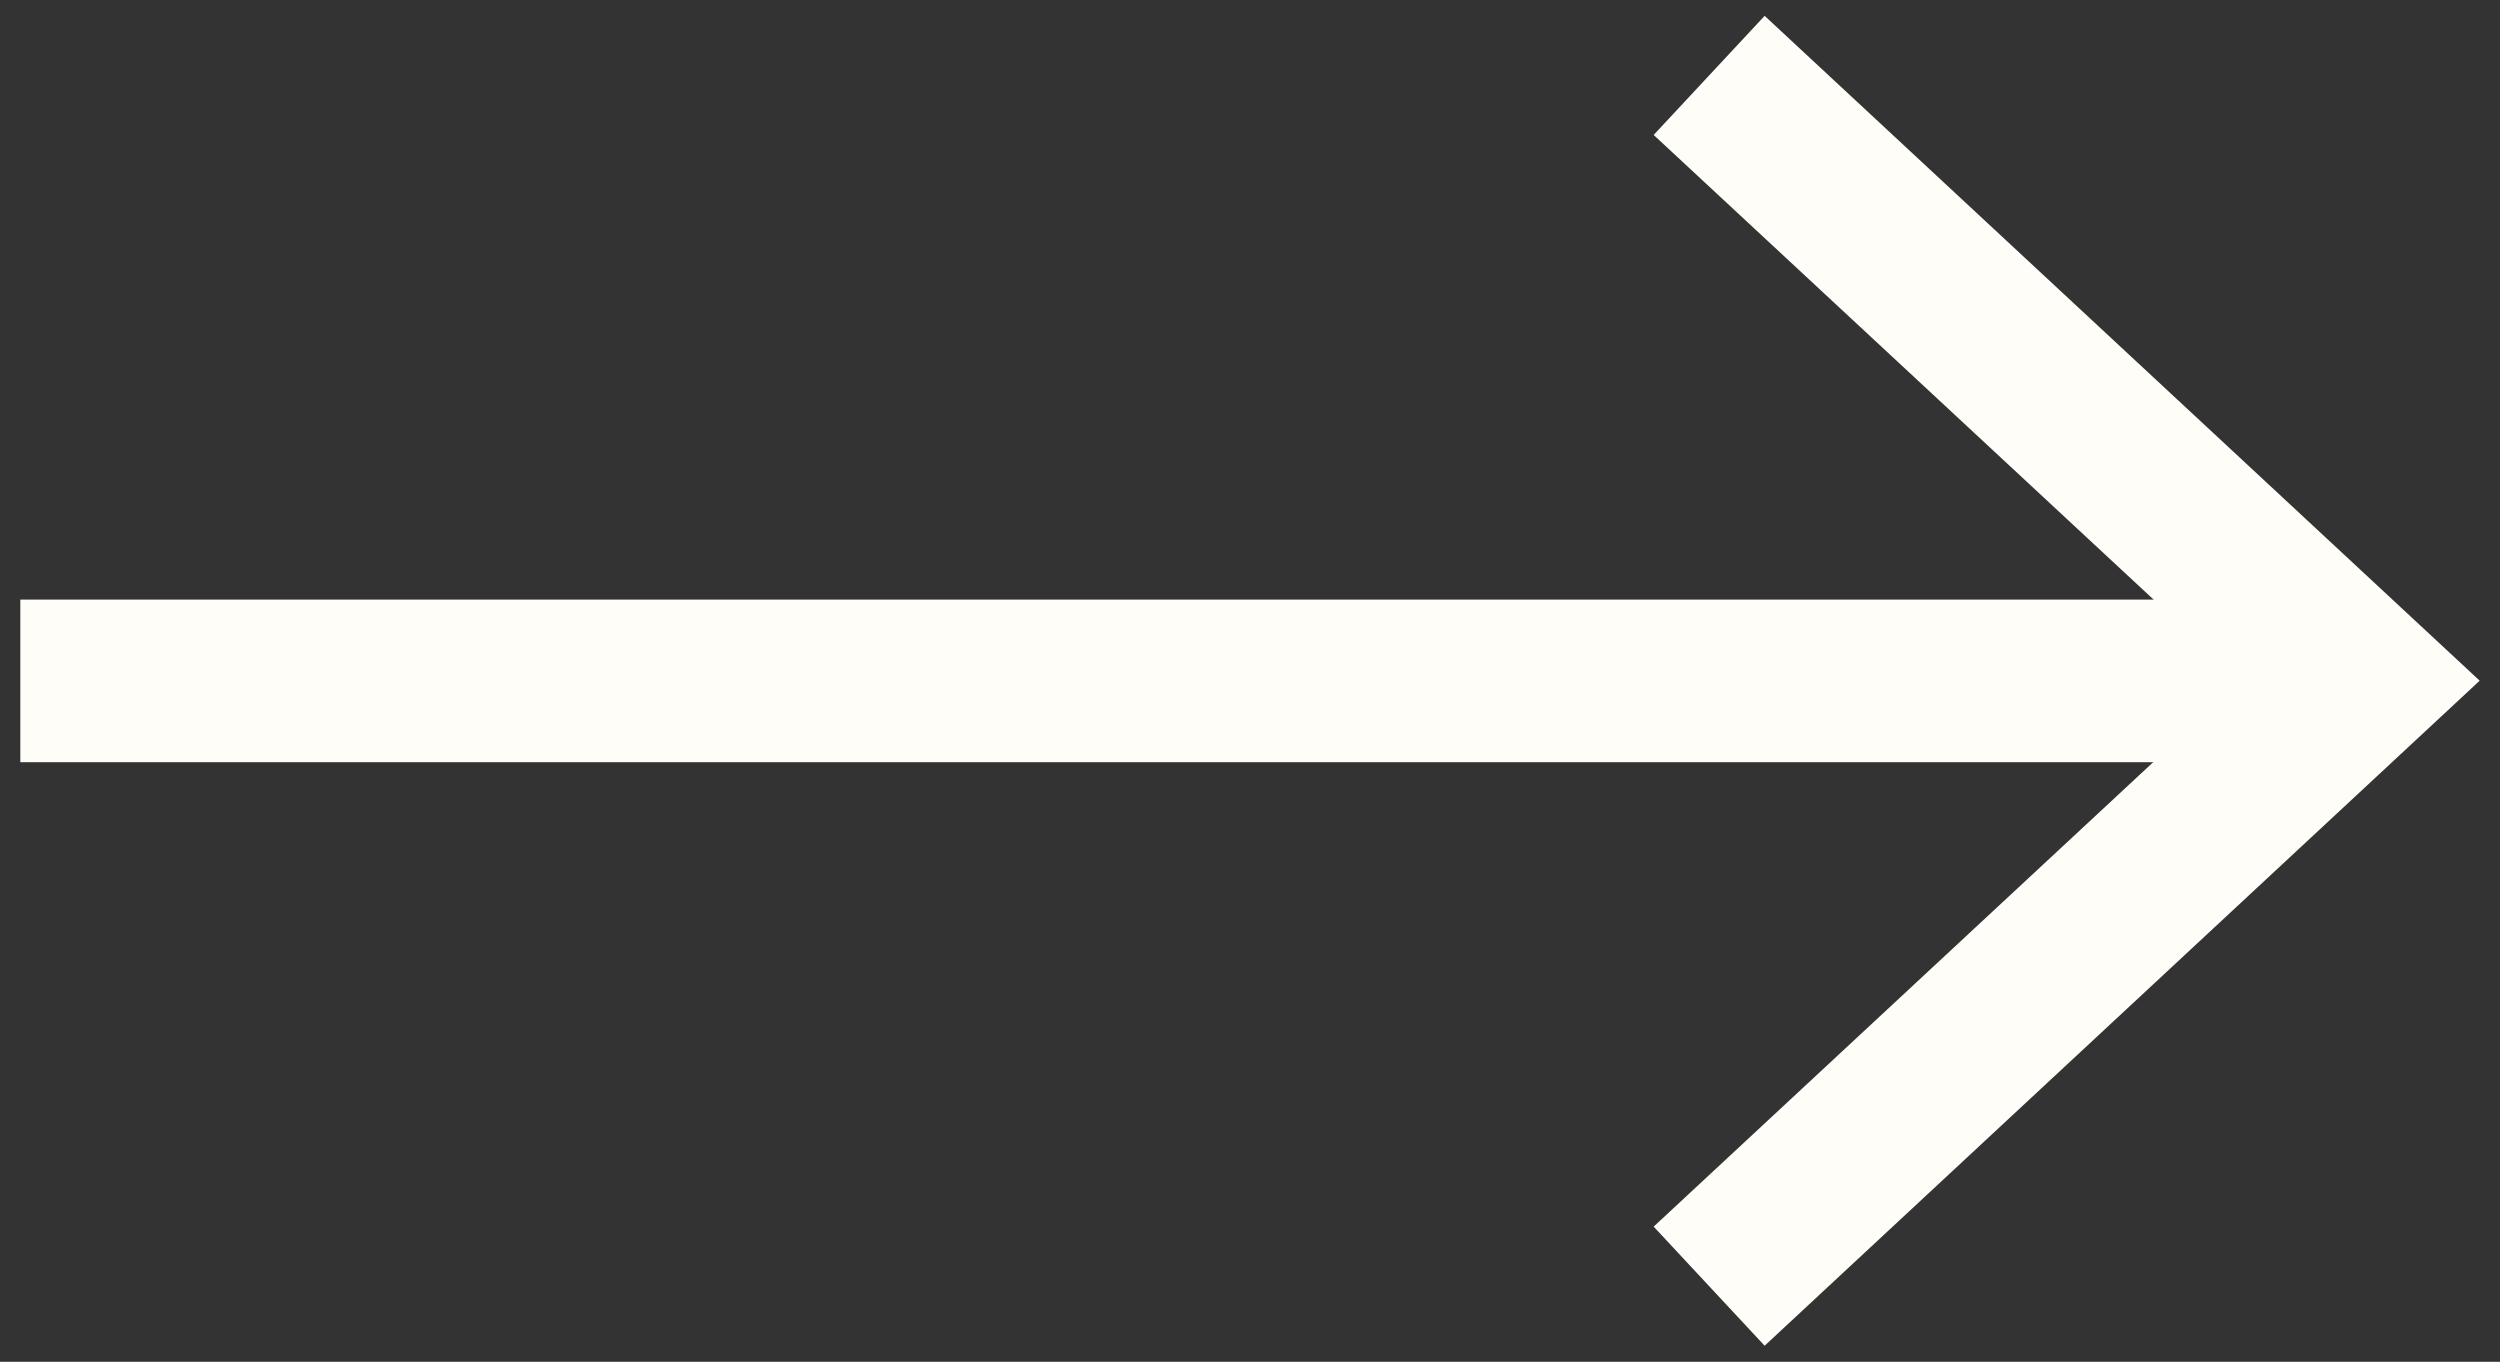
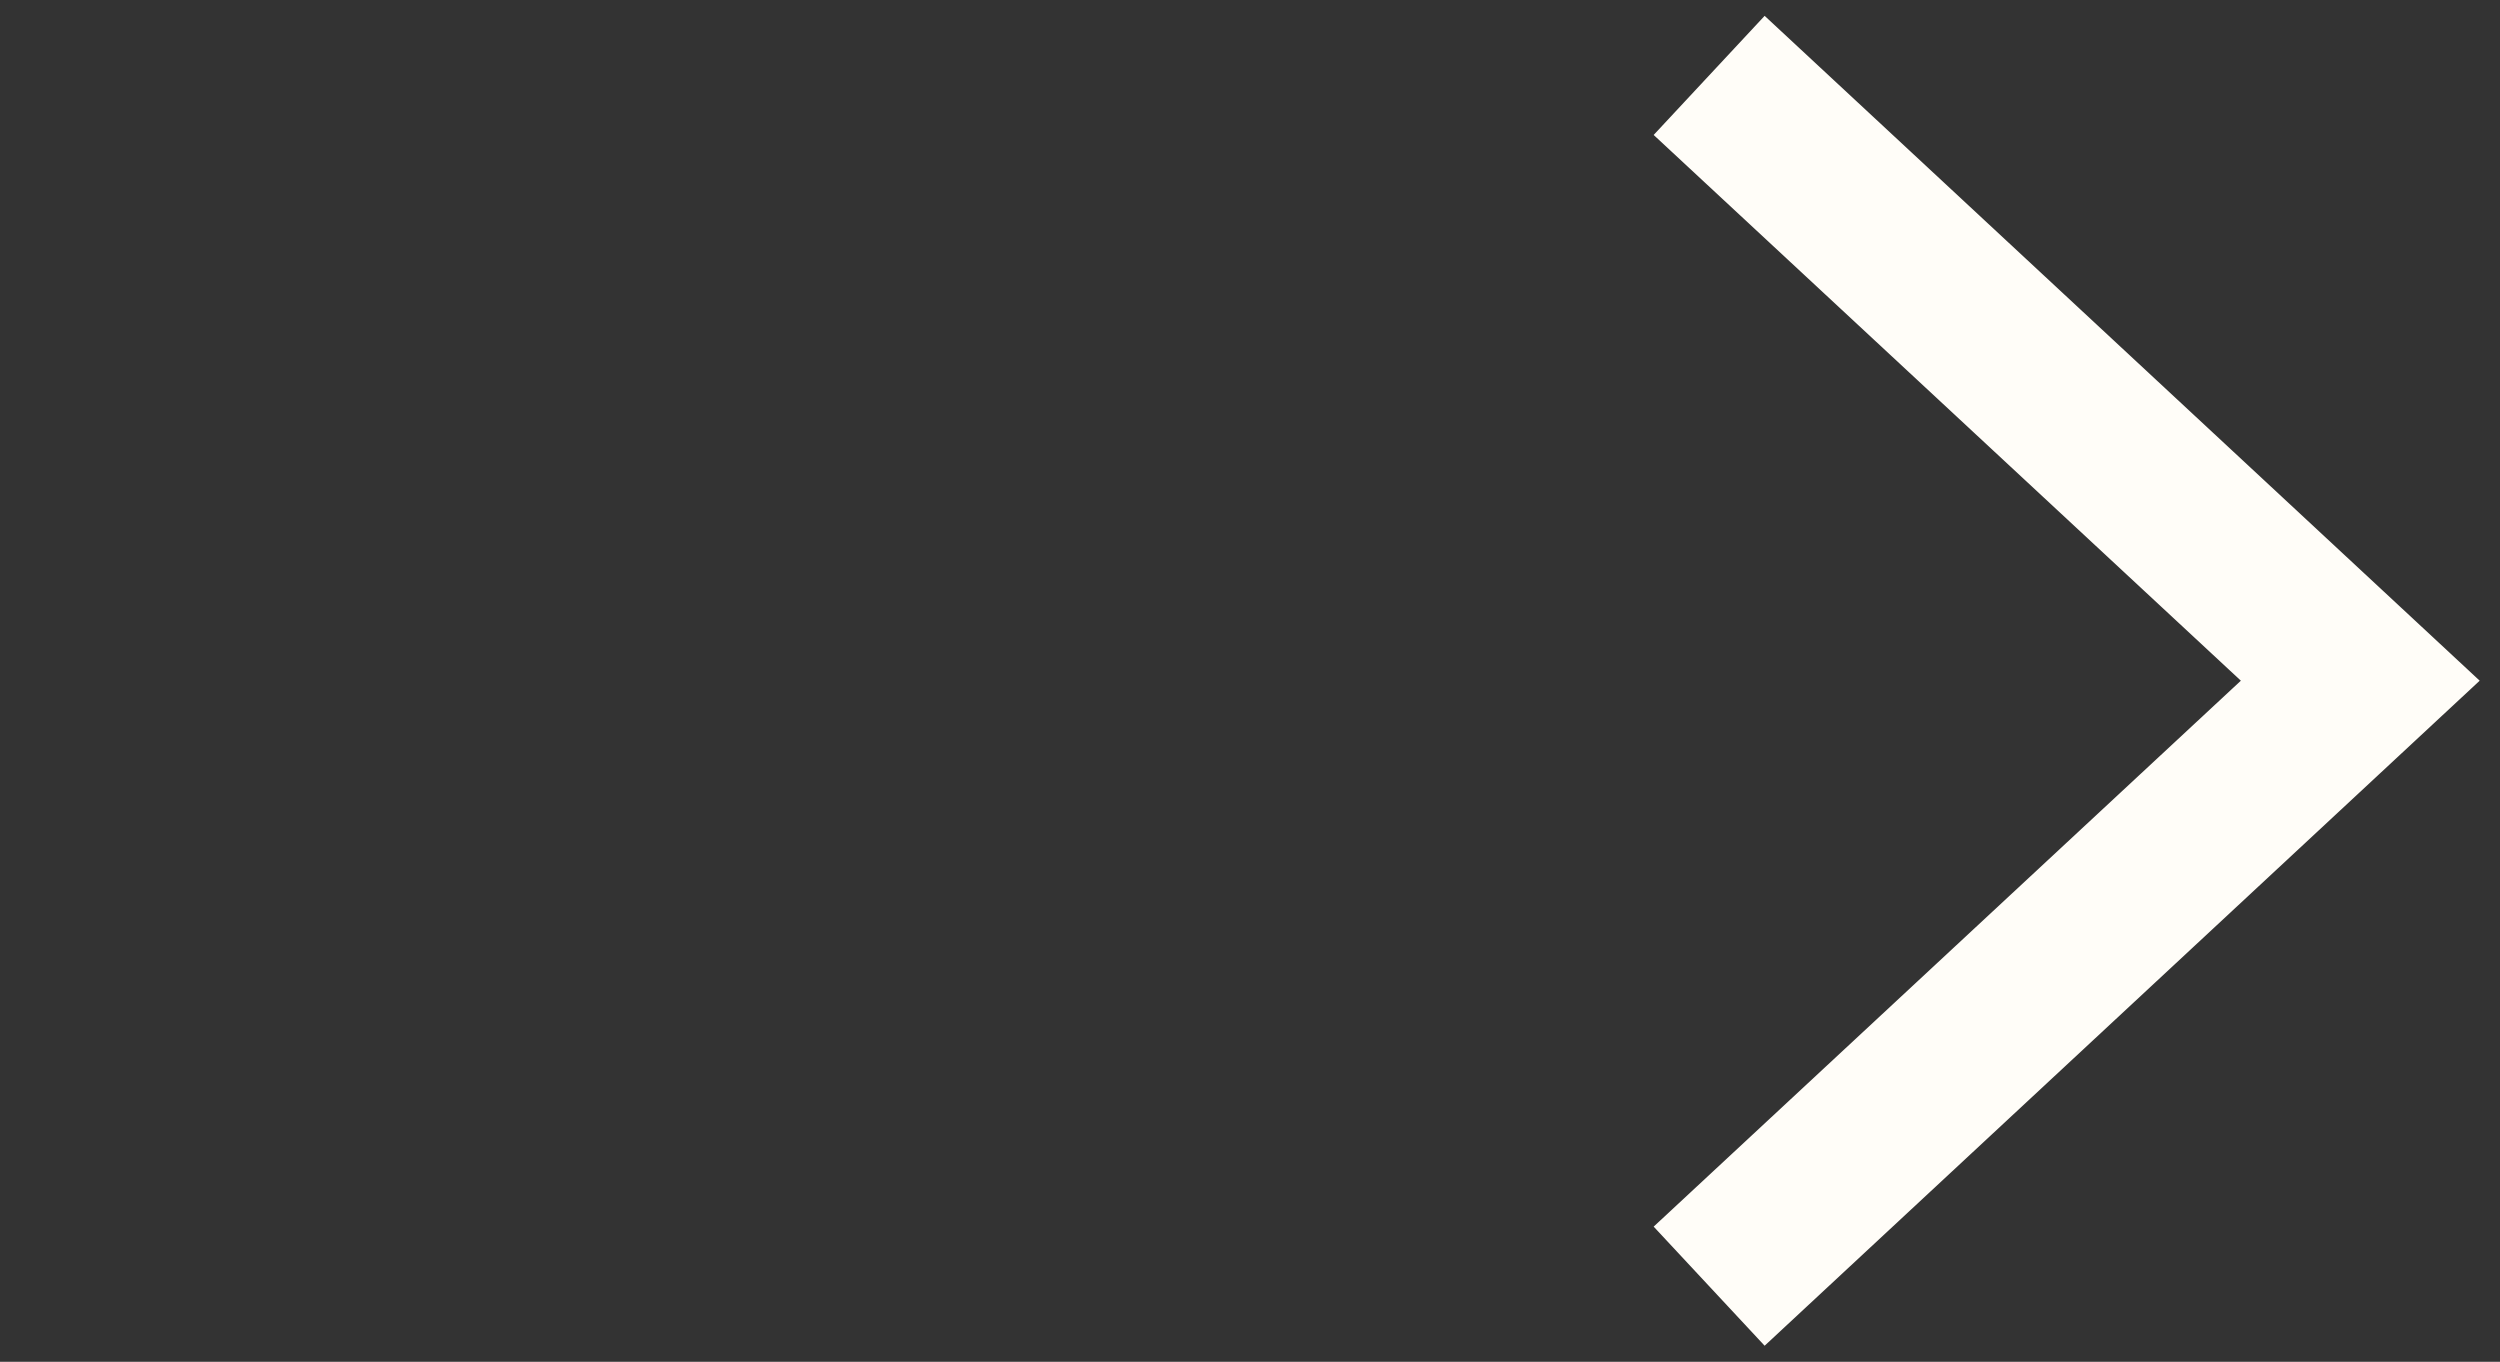
<svg xmlns="http://www.w3.org/2000/svg" id="Section_3" data-name="Section 3" viewBox="0 0 123 67">
  <rect x="0" y="0" width="123" height="67" fill="#333333" stroke="none" />
  <defs>
    <style>
      .cls-1 {
        fill: #fffdf8;
      }

      .cls-2 {
        fill: none;
        stroke: #fffdf8;
        stroke-miterlimit: 10;
        stroke-width: 8px;
      }
    </style>
  </defs>
-   <line class="cls-2" x1="113.32" y1="33.5" x2="1" y2="33.5" />
  <polygon class="cls-1" points="86.82 .78 81.36 6.64 110.25 33.49 81.36 60.35 86.82 66.21 122 33.49 86.82 .78" />
</svg>